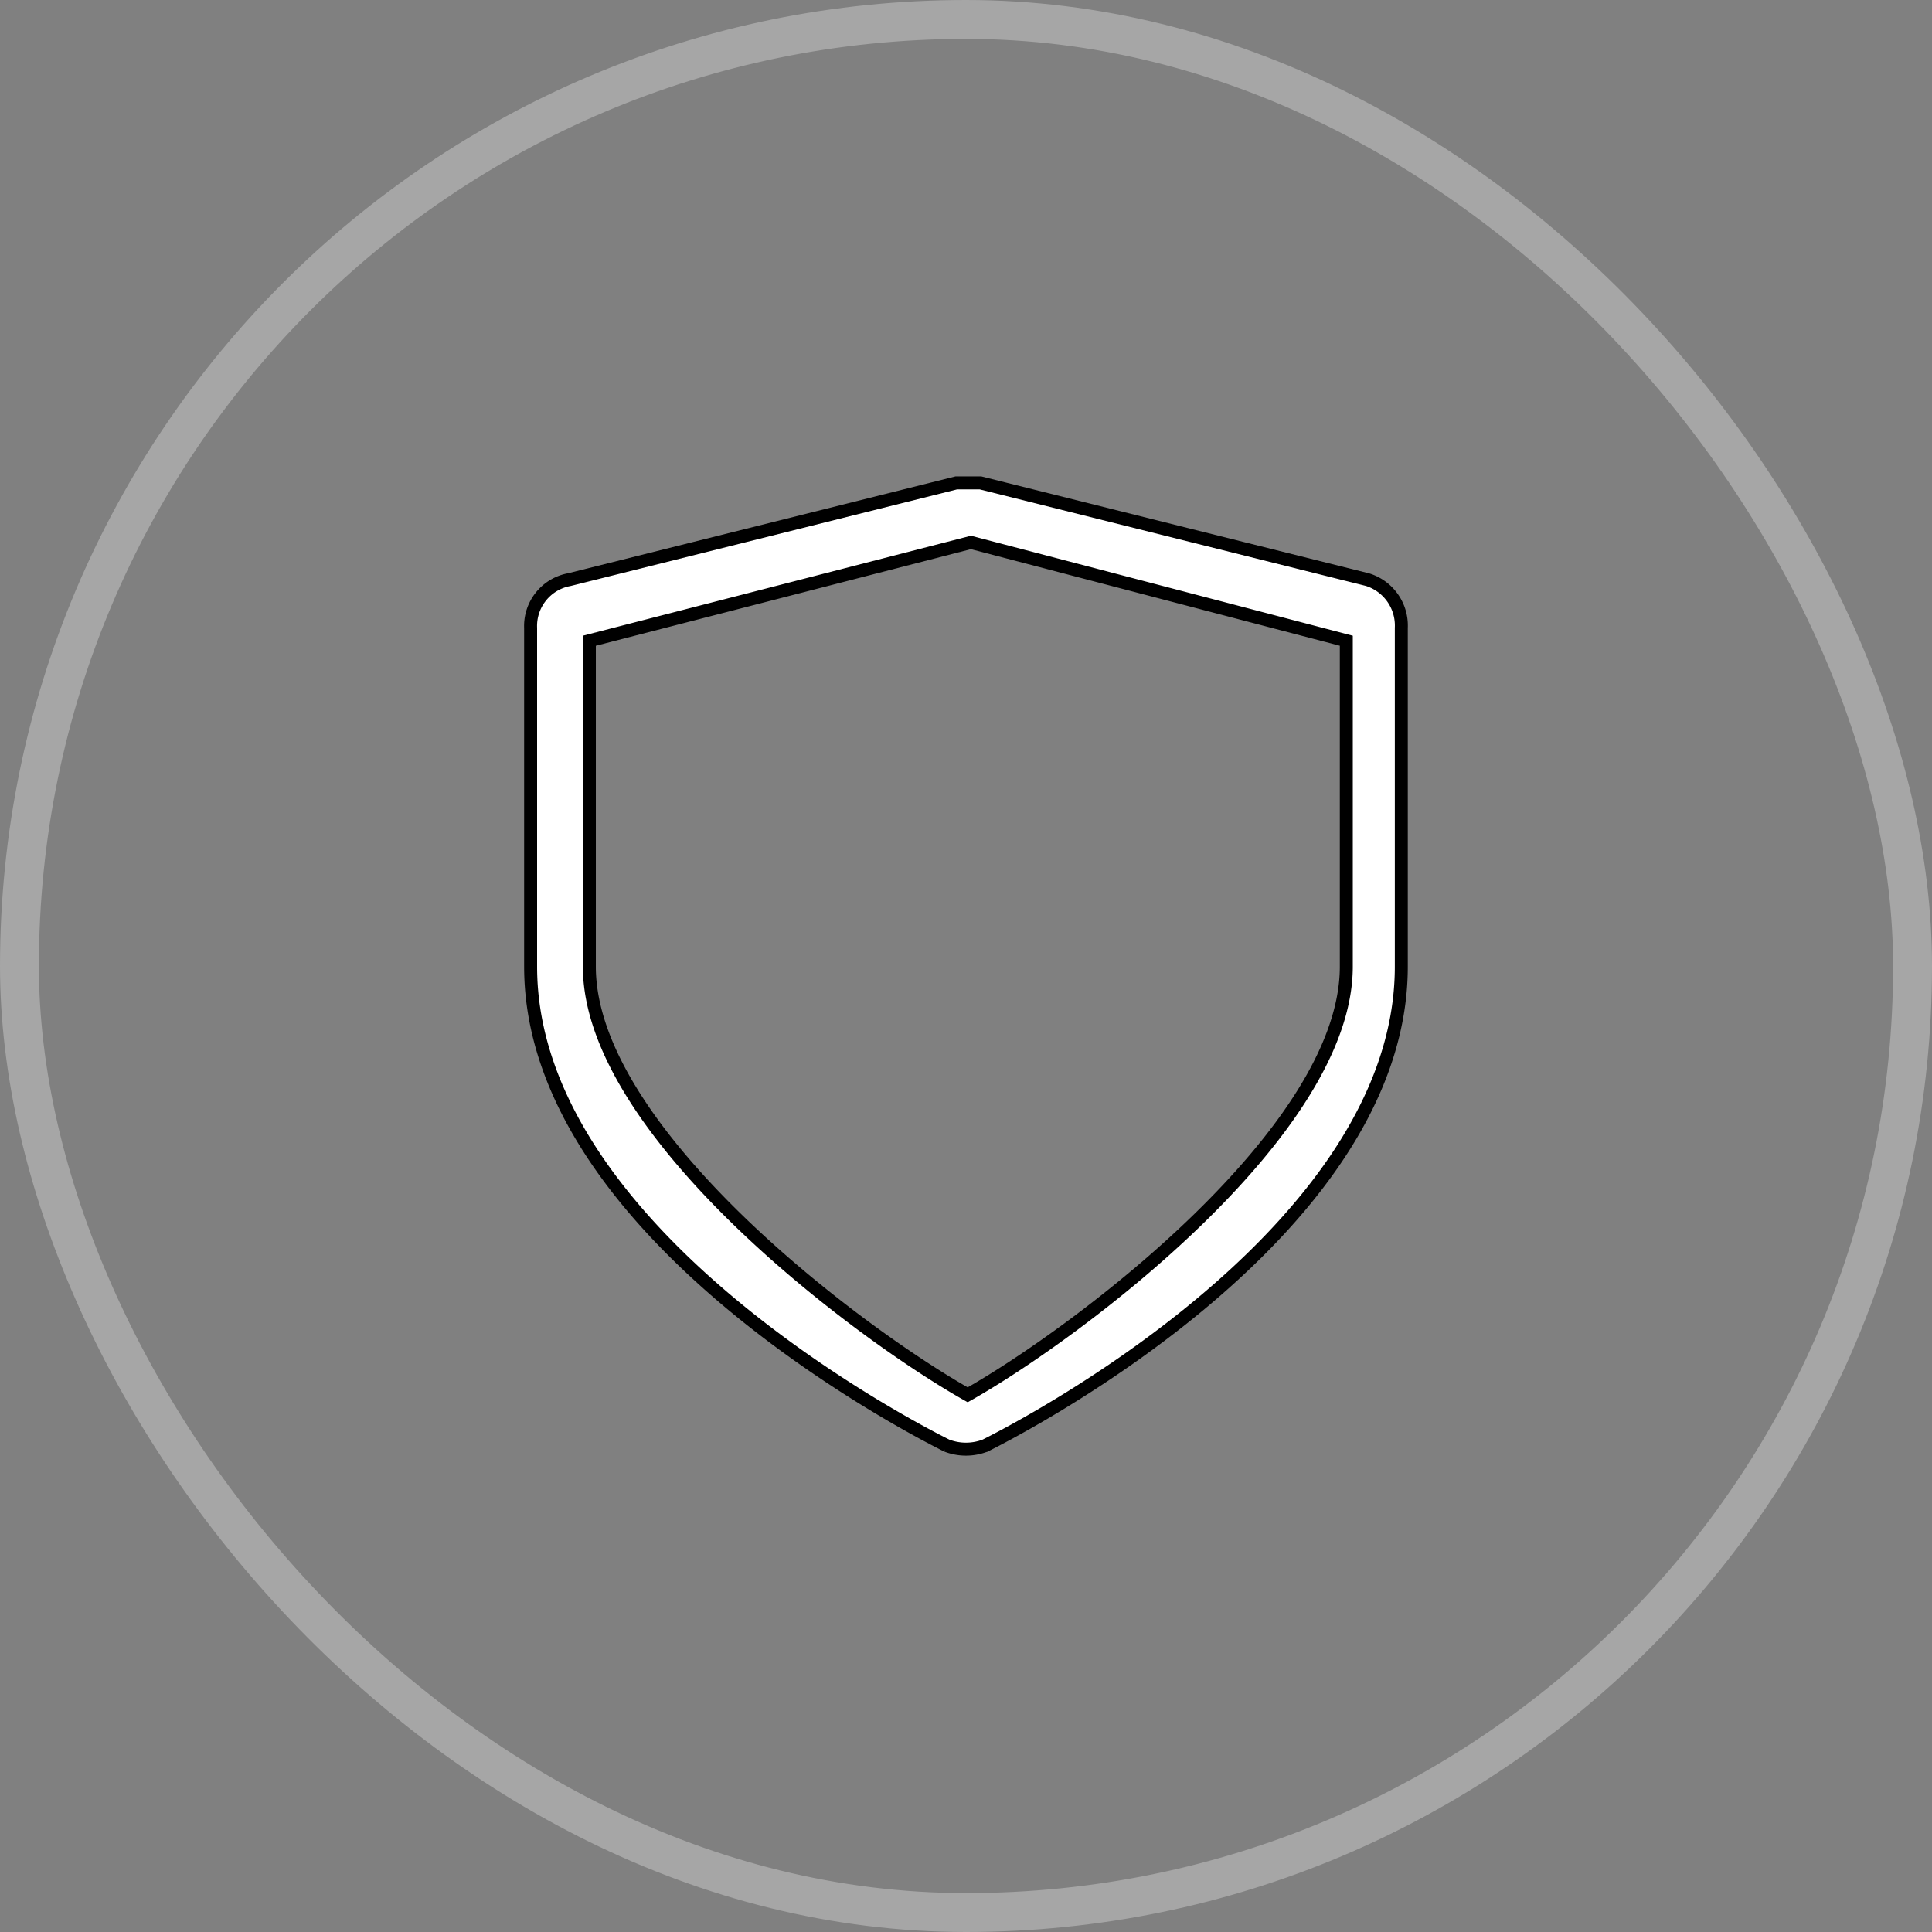
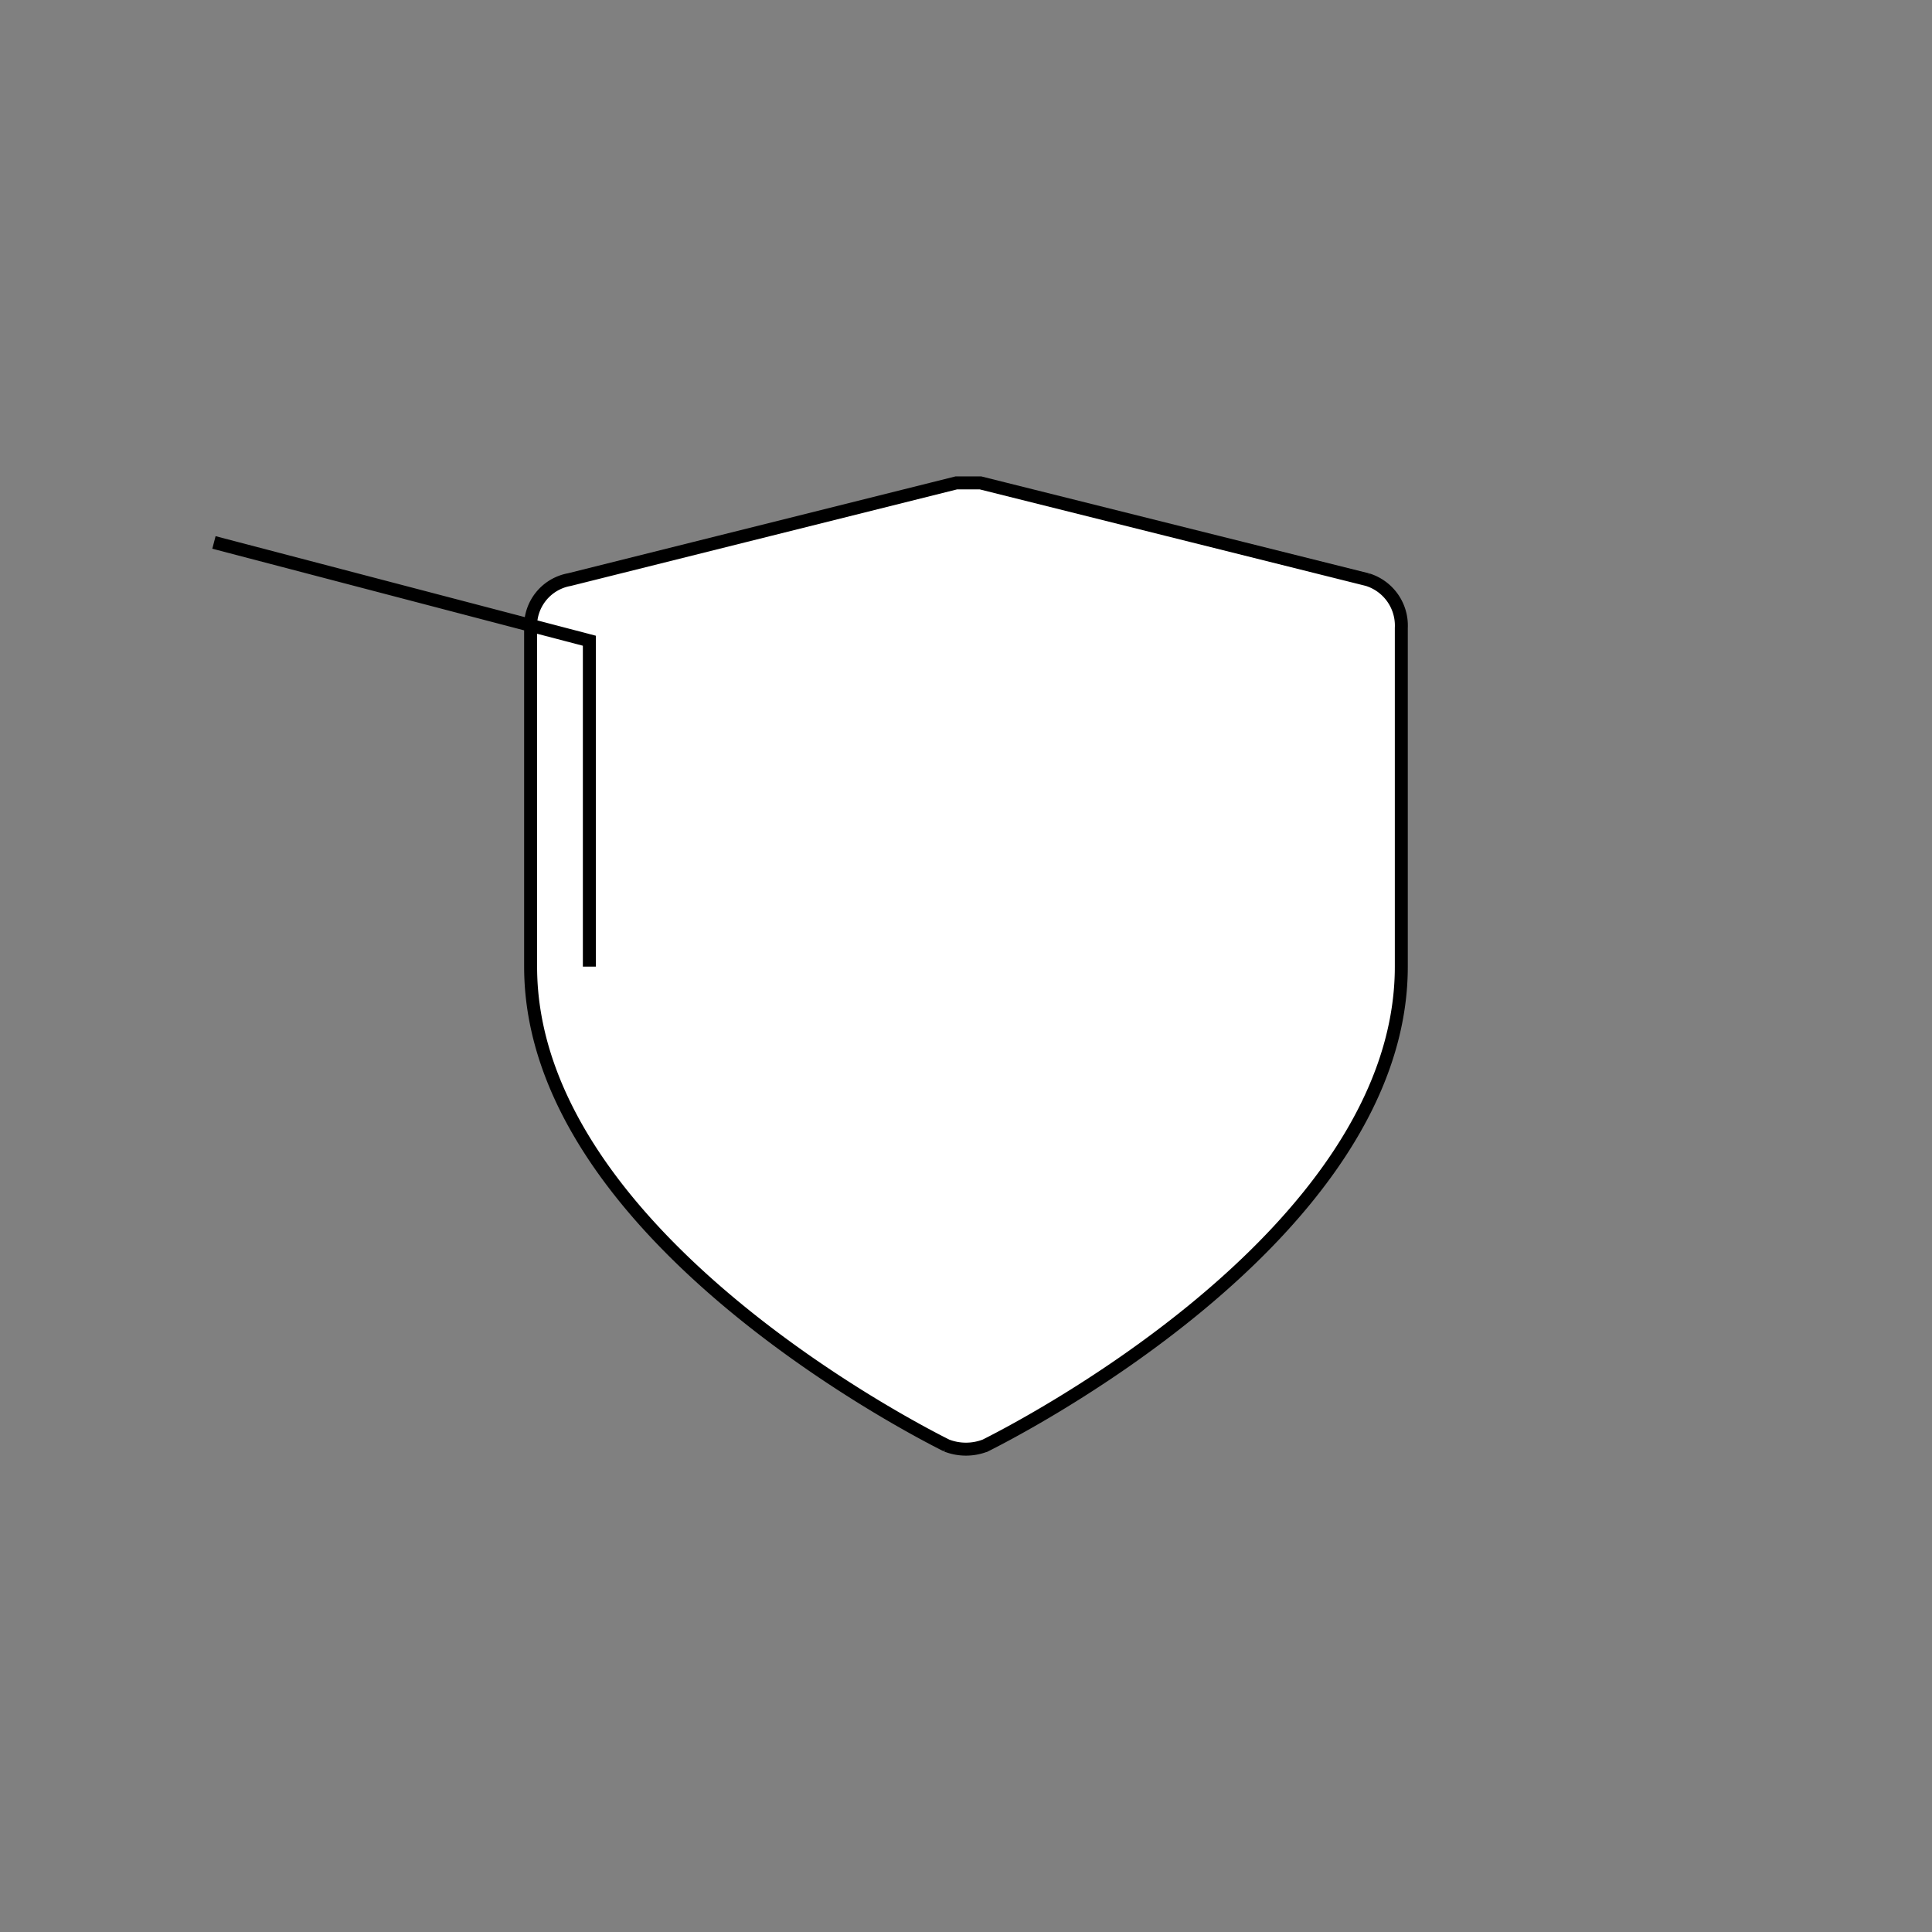
<svg xmlns="http://www.w3.org/2000/svg" width="74.5" height="74.5" viewBox="0 0 74.5 74.5">
  <rect x="0" y="0" width="74.5" height="74.5" fill="#808080" stroke="none" />
  <g id="Group_22474" data-name="Group 22474" transform="translate(0.75 0.75)">
-     <rect id="Rectangle_277" data-name="Rectangle 277" width="73" height="73" rx="36.5" fill="none" stroke="#fff" stroke-width="1.5" opacity="0.3" />
-     <path id="_7693967_shield_security_secure_protection_privacy_icon" data-name="7693967_shield_security_secure_protection_privacy_icon" d="M230.437,634.011c-.746-.373-16.042-8.021-16.042-18.467V602.486a1.817,1.817,0,0,1,1.492-1.865l14.923-3.73h.933l14.922,3.73a1.854,1.854,0,0,1,1.305,1.865v13.058c0,10.446-15.3,18.094-16.042,18.467a2.06,2.06,0,0,1-1.492,0ZM216.66,602.977v12.567c0,6.343,10.3,14.092,14.589,16.512,4.29-2.425,14.6-10.173,14.6-16.512V602.977l-14.476-3.79Z" transform="translate(-194.684 -579.02)" fill="#fff" stroke="#000" stroke-width="0.5" />
+     <path id="_7693967_shield_security_secure_protection_privacy_icon" data-name="7693967_shield_security_secure_protection_privacy_icon" d="M230.437,634.011c-.746-.373-16.042-8.021-16.042-18.467V602.486a1.817,1.817,0,0,1,1.492-1.865l14.923-3.73h.933l14.922,3.73a1.854,1.854,0,0,1,1.305,1.865v13.058c0,10.446-15.3,18.094-16.042,18.467a2.06,2.06,0,0,1-1.492,0ZM216.66,602.977v12.567V602.977l-14.476-3.79Z" transform="translate(-194.684 -579.02)" fill="#fff" stroke="#000" stroke-width="0.5" />
  </g>
</svg>